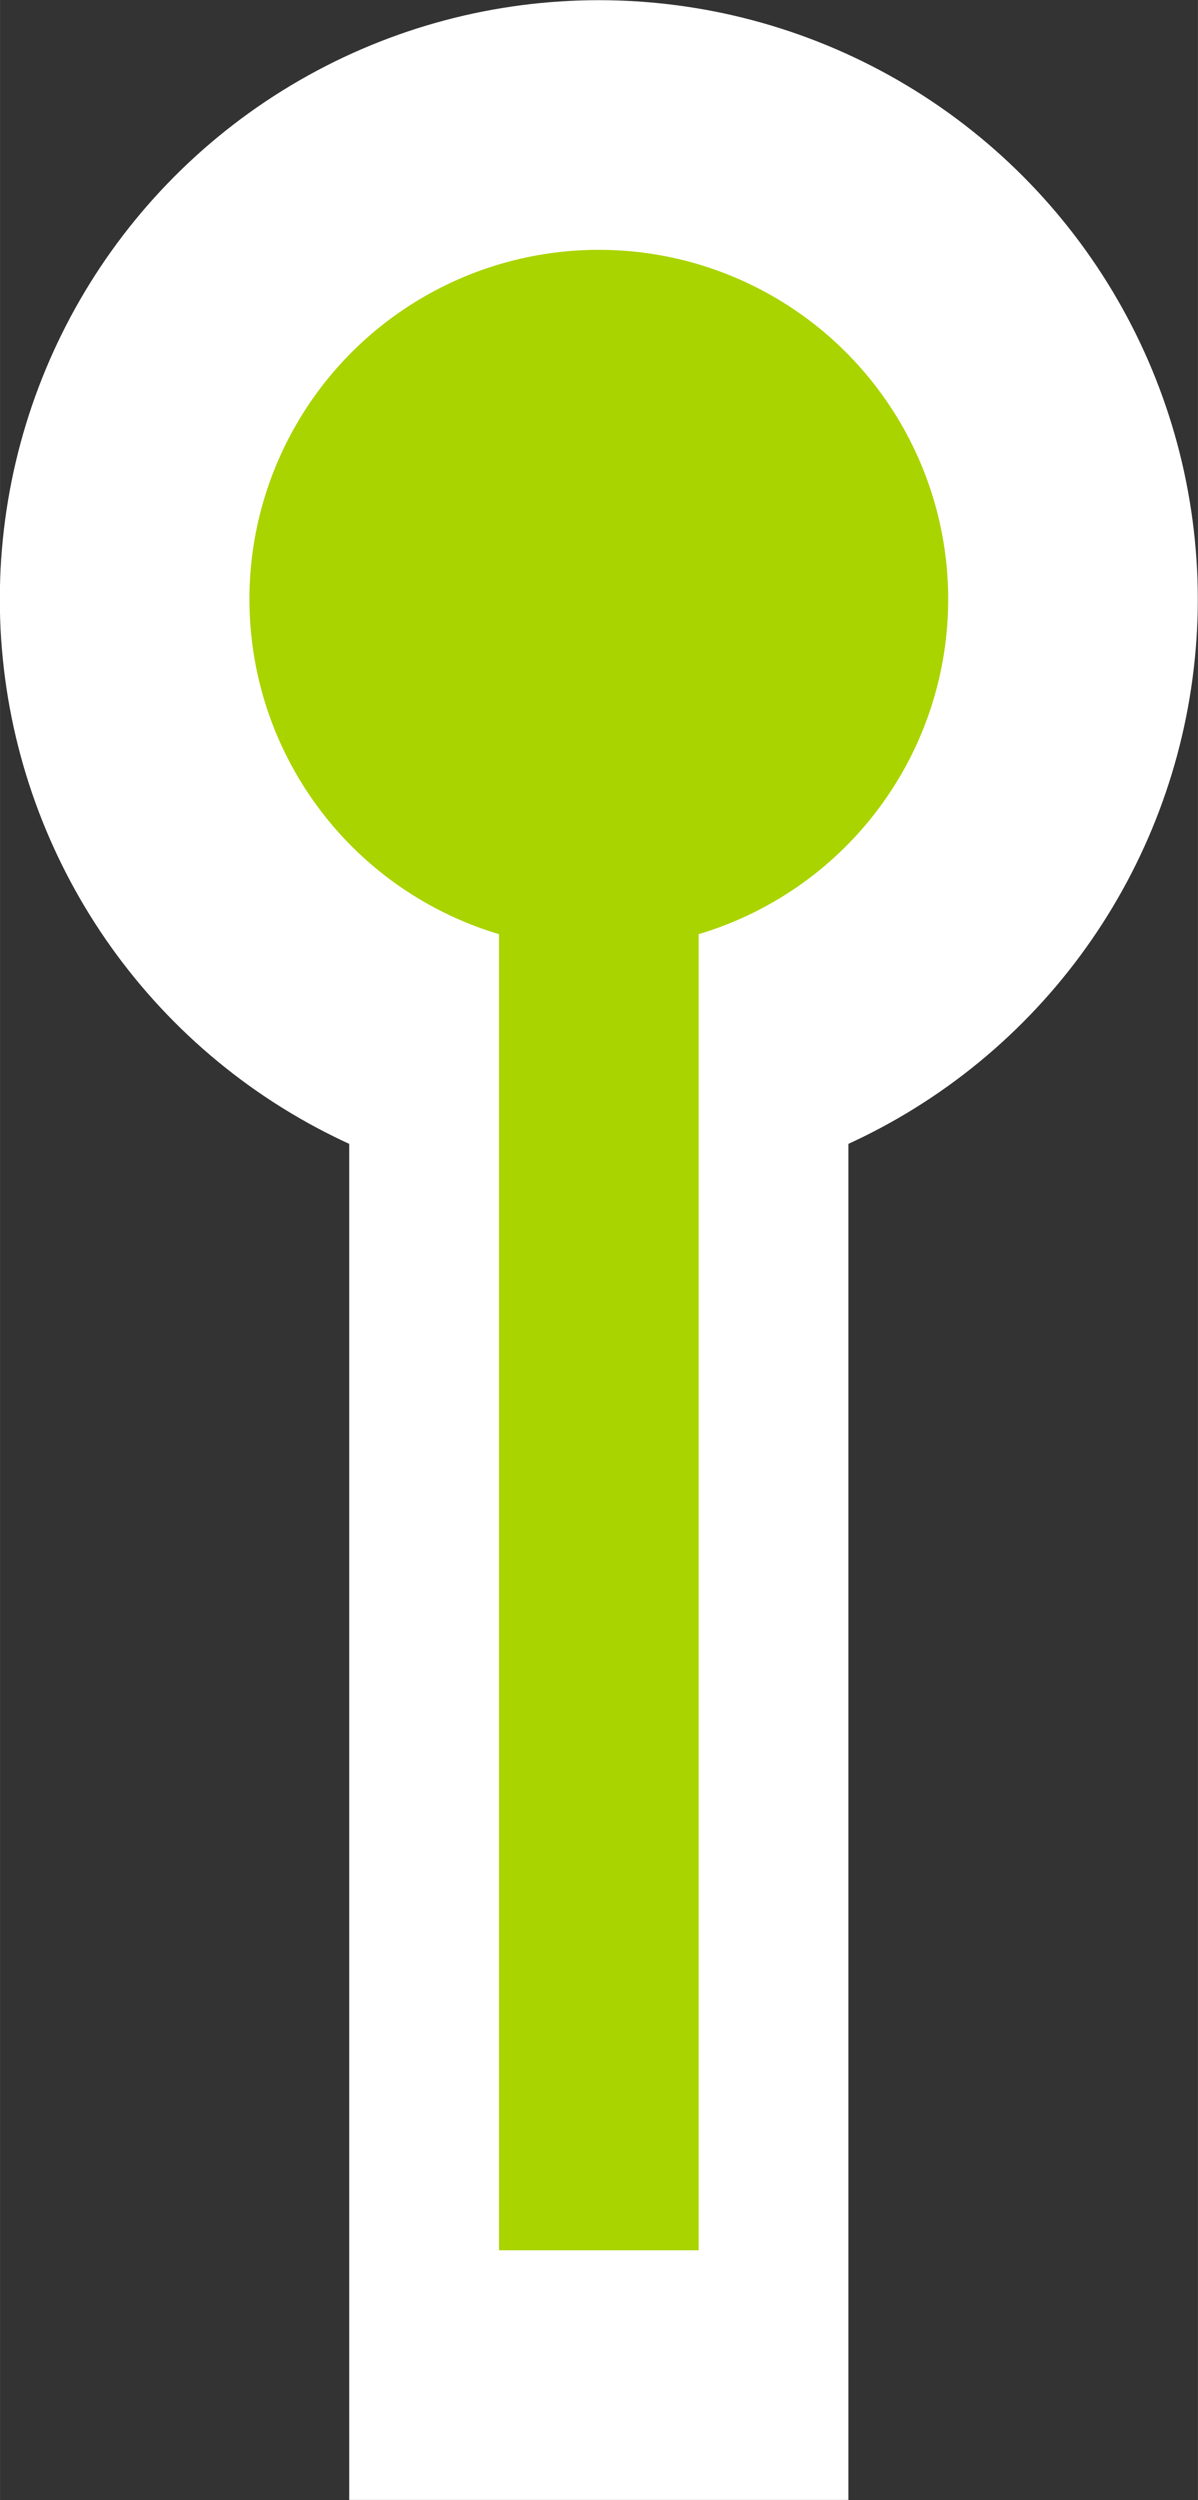
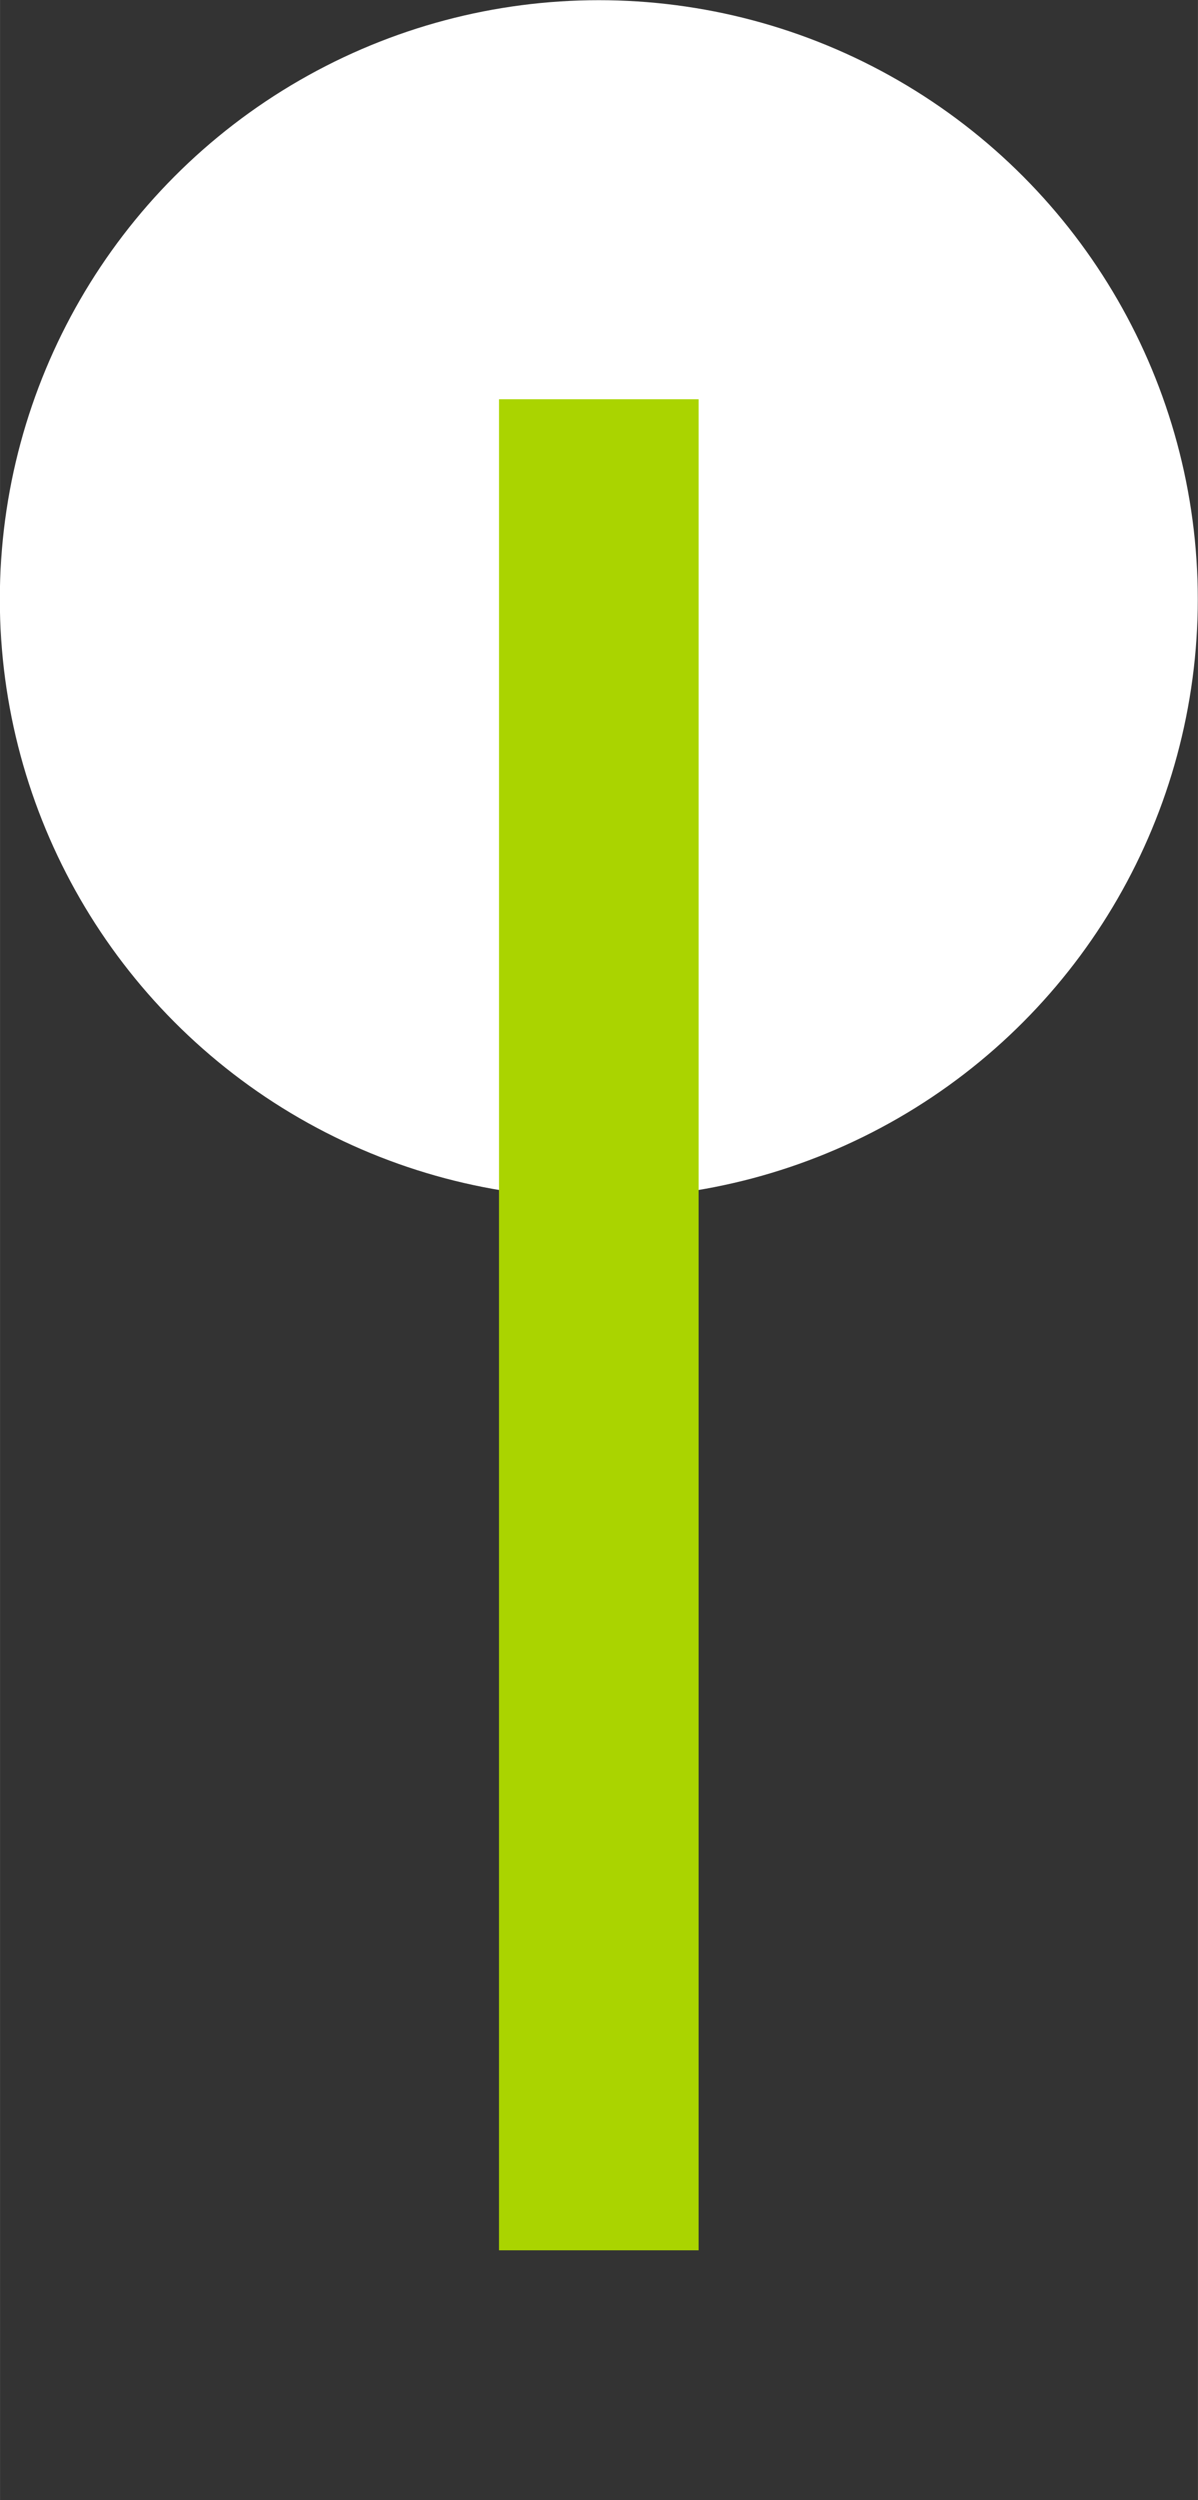
<svg xmlns="http://www.w3.org/2000/svg" xmlns:ns1="http://www.inkscape.org/namespaces/inkscape" xmlns:ns2="http://sodipodi.sourceforge.net/DTD/sodipodi-0.dtd" width="12" height="25.038" viewBox="0 0 3.175 6.625" version="1.1" id="svg882" ns1:version="0.92.2 2405546, 2018-03-11" ns2:docname="vytycovaci bod.svg">
  <rect x="0" y="0" width="3.175" height="6.625" fill="#333333" stroke="none" />
  <defs id="defs876" />
  <ns2:namedview id="base" pagecolor="#ffffff" bordercolor="#666666" borderopacity="1.0" ns1:pageopacity="0.0" ns1:pageshadow="2" ns1:zoom="13.022553" ns1:cx="-1.4849172" ns1:cy="12.11735" ns1:document-units="px" ns1:current-layer="layer1" showgrid="false" units="px" fit-margin-top="0" fit-margin-left="0" fit-margin-right="0" fit-margin-bottom="0" ns1:window-width="1600" ns1:window-height="849" ns1:window-x="0" ns1:window-y="27" ns1:window-maximized="1" ns1:snap-bbox="true" ns1:bbox-nodes="true" ns1:snap-page="true" ns1:snap-intersection-paths="true" ns1:object-paths="true" ns1:snap-bbox-midpoints="true" ns1:snap-bbox-edge-midpoints="true" ns1:bbox-paths="true" />
  <g ns1:label="Vrstva 1" ns1:groupmode="layer" id="layer1" transform="translate(-48.38,-76.027)">
    <g id="g5250" style="fill:#ffffff;stroke:#ffffff;stroke-width:1.323;stroke-linecap:square;stroke-miterlimit:4;stroke-dasharray:none">
-       <path style="fill:#ffffff;fill-rule:evenodd;stroke:#ffffff;stroke-width:1.323;stroke-linecap:square;stroke-linejoin:miter;stroke-miterlimit:4;stroke-dasharray:none;stroke-opacity:1" d="m 49.967,81.99 v -4.905" id="path5246" ns1:connector-curvature="0" />
      <circle style="color:#000000;clip-rule:nonzero;display:inline;overflow:visible;visibility:visible;opacity:1;isolation:auto;mix-blend-mode:normal;color-interpolation:sRGB;color-interpolation-filters:linearRGB;solid-color:#000000;solid-opacity:1;vector-effect:none;fill:#ffffff;fill-opacity:1;fill-rule:evenodd;stroke:#ffffff;stroke-width:1.323;stroke-linecap:square;stroke-linejoin:miter;stroke-miterlimit:4;stroke-dasharray:none;stroke-dashoffset:0;stroke-opacity:1;paint-order:fill markers stroke;color-rendering:auto;image-rendering:auto;shape-rendering:auto;text-rendering:auto;enable-background:accumulate" id="circle5248" cx="49.967" cy="77.615" r="0.926" />
    </g>
    <g id="g5244">
      <path ns1:connector-curvature="0" id="path5238" d="m 49.967,81.99 v -4.905" style="fill:none;fill-rule:evenodd;stroke:#aad400;stroke-width:0.529;stroke-linecap:butt;stroke-linejoin:miter;stroke-miterlimit:4;stroke-dasharray:none;stroke-opacity:1" />
-       <circle r="0.926" cy="77.615" cx="49.967" id="path5240" style="color:#000000;clip-rule:nonzero;display:inline;overflow:visible;visibility:visible;opacity:1;isolation:auto;mix-blend-mode:normal;color-interpolation:sRGB;color-interpolation-filters:linearRGB;solid-color:#000000;solid-opacity:1;vector-effect:none;fill:#aad400;fill-opacity:1;fill-rule:evenodd;stroke:none;stroke-width:0.529;stroke-linecap:square;stroke-linejoin:miter;stroke-miterlimit:4;stroke-dasharray:none;stroke-dashoffset:0;stroke-opacity:1;paint-order:fill markers stroke;color-rendering:auto;image-rendering:auto;shape-rendering:auto;text-rendering:auto;enable-background:accumulate" />
    </g>
  </g>
</svg>